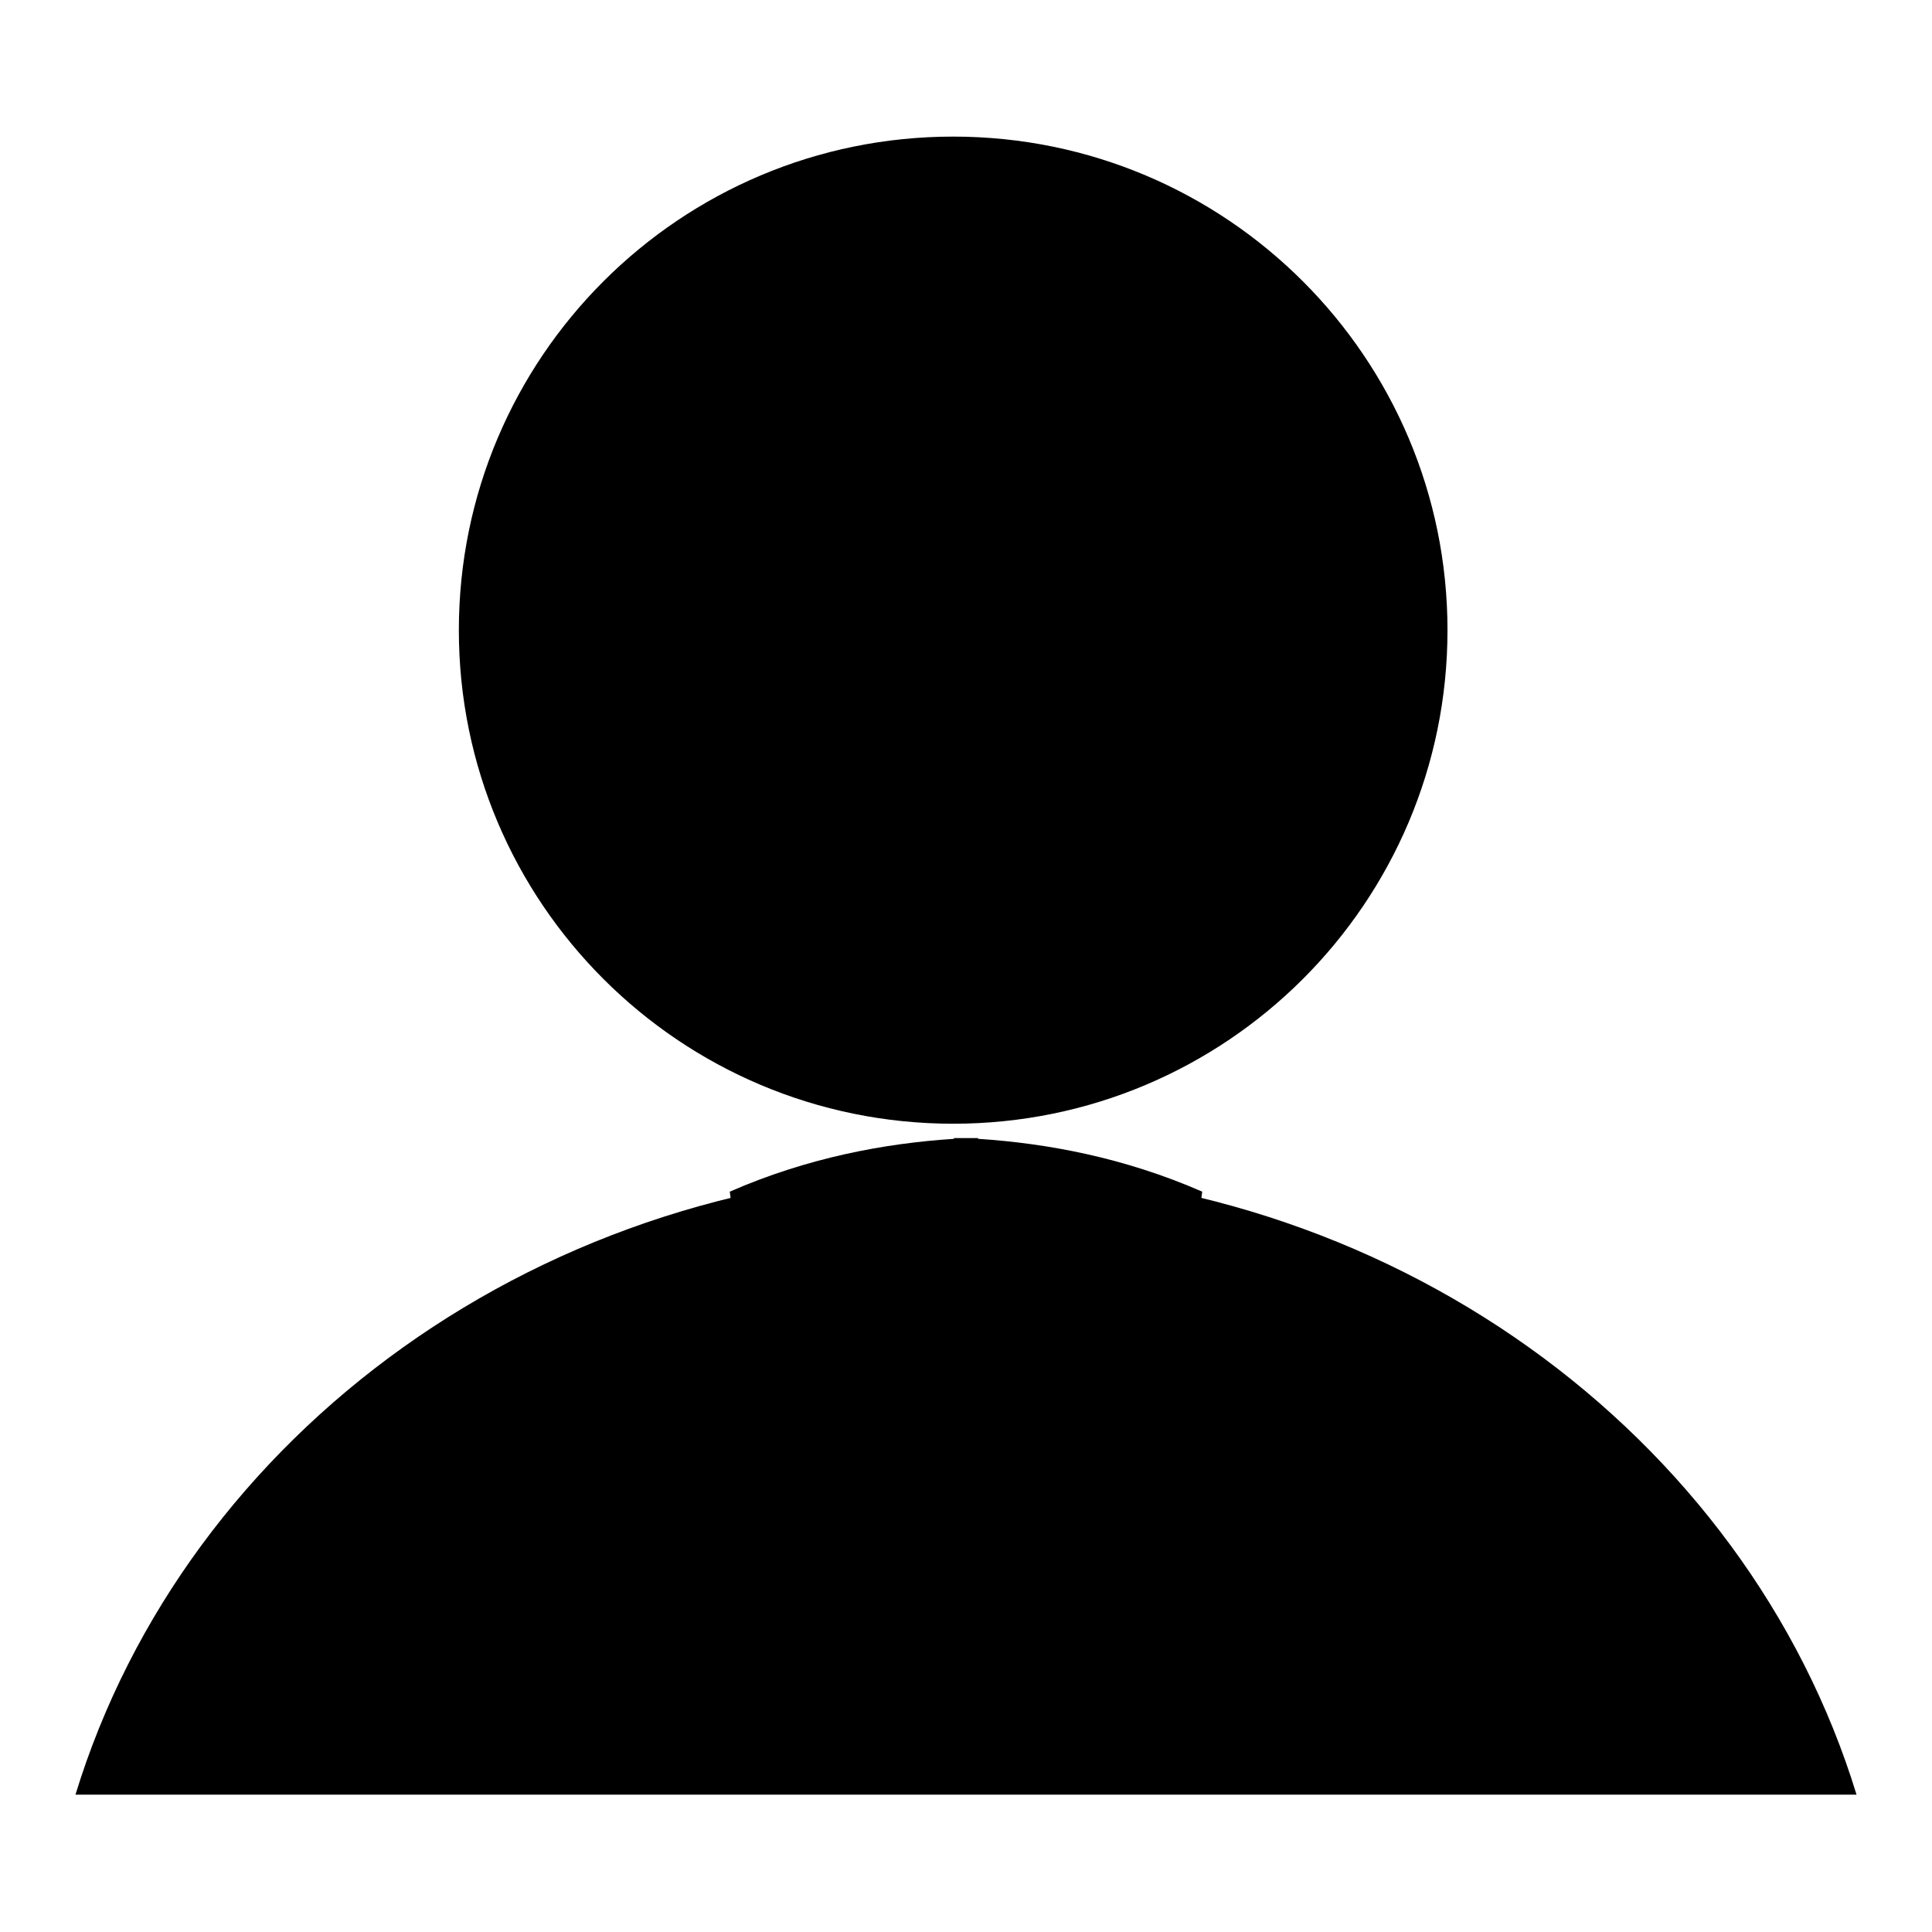
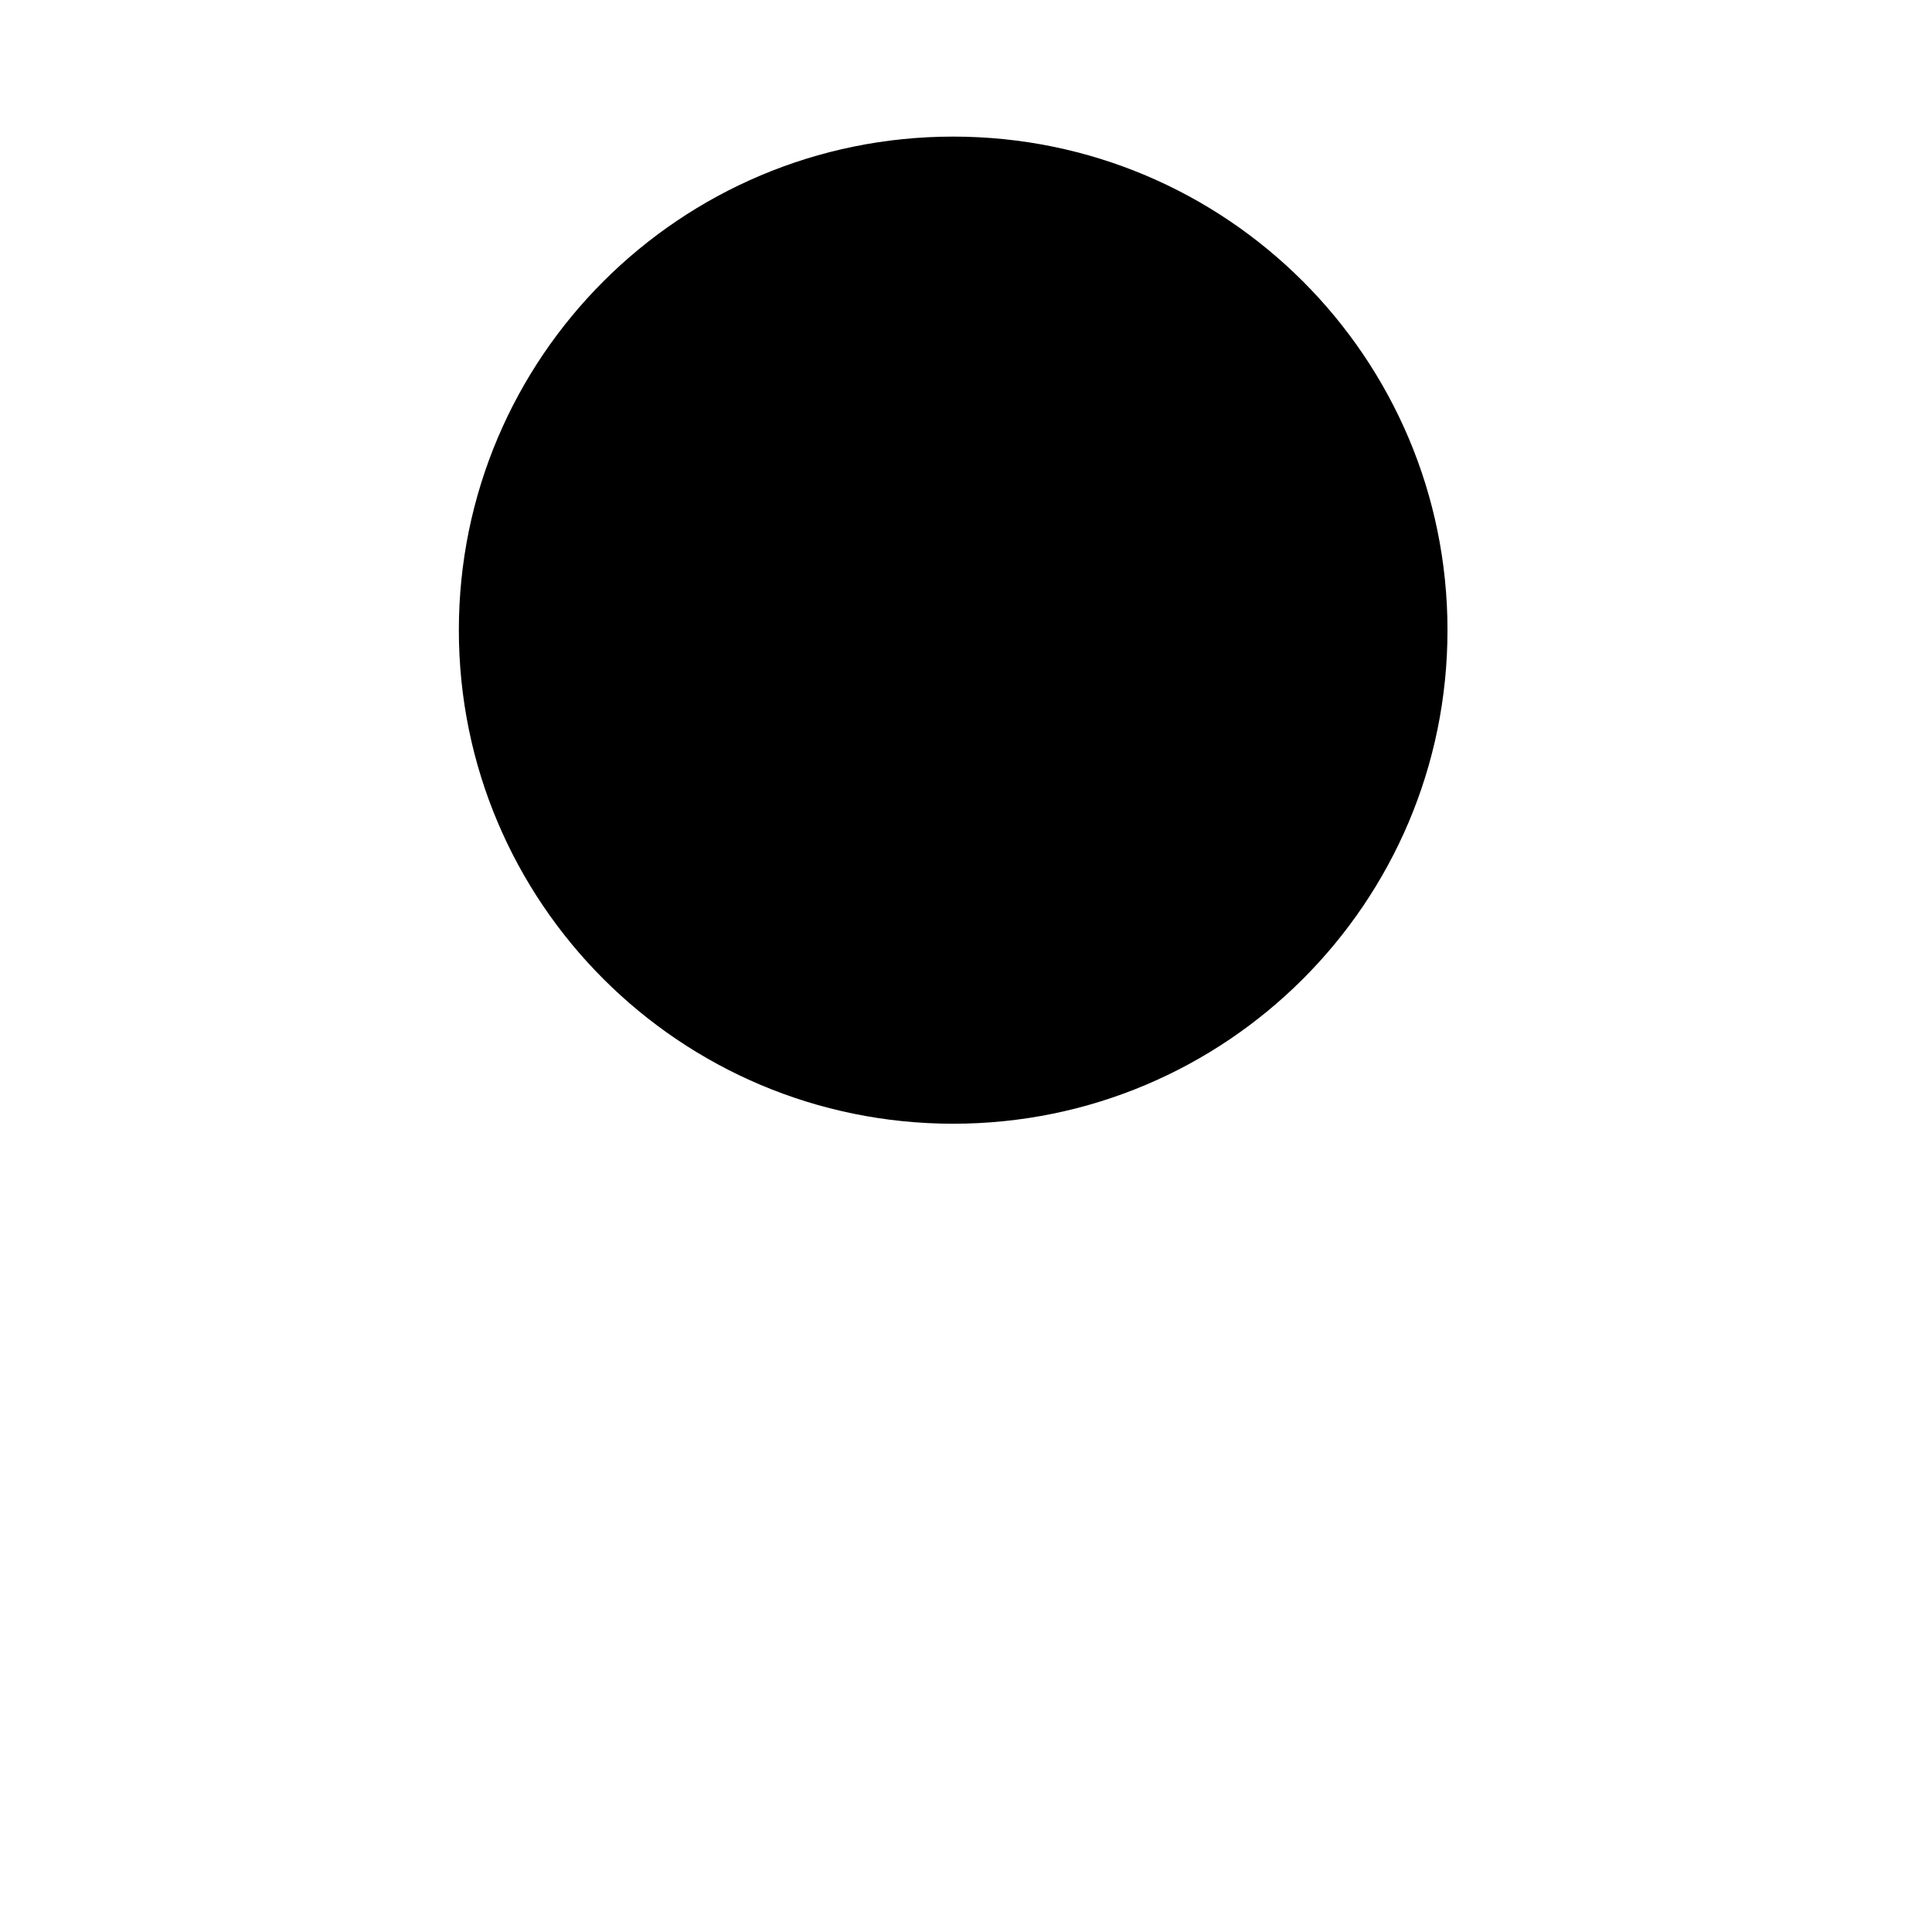
<svg xmlns="http://www.w3.org/2000/svg" version="1.1" x="0px" y="0px" viewBox="0 0 256 256" enable-background="new 0 0 256 256" xml:space="preserve">
  <g>
    <g>
      <path fill="#000000" d="M191.8,83.5c0,36.1-29.3,65.4-65.5,65.4c-36.2,0-65.5-29.3-65.5-65.4c0-36.1,29.3-65.4,65.5-65.4S191.8,47.4,191.8,83.5z" />
-       <path fill="#000000" d="M128,155c-56.1,0-103.4,35.1-118,82.8h236C231.4,190.1,184.1,155,128,155z" />
-       <path fill="#000000" d="M129.6,150.9v-0.1c-0.5,0-1.1,0-1.6,0c-0.5,0-1.1,0-1.6,0v0.1c-9.2,0.6-19.4,2.5-29.7,7c0,0,4,32.3,10.4,44.1h15.8v-34.6h-9.5v-9.8h13h3.2h13v9.8h-9.5v34.6h15.8c6.3-11.8,10.4-44.1,10.4-44.1C149,153.4,138.8,151.5,129.6,150.9z" />
    </g>
  </g>
</svg>